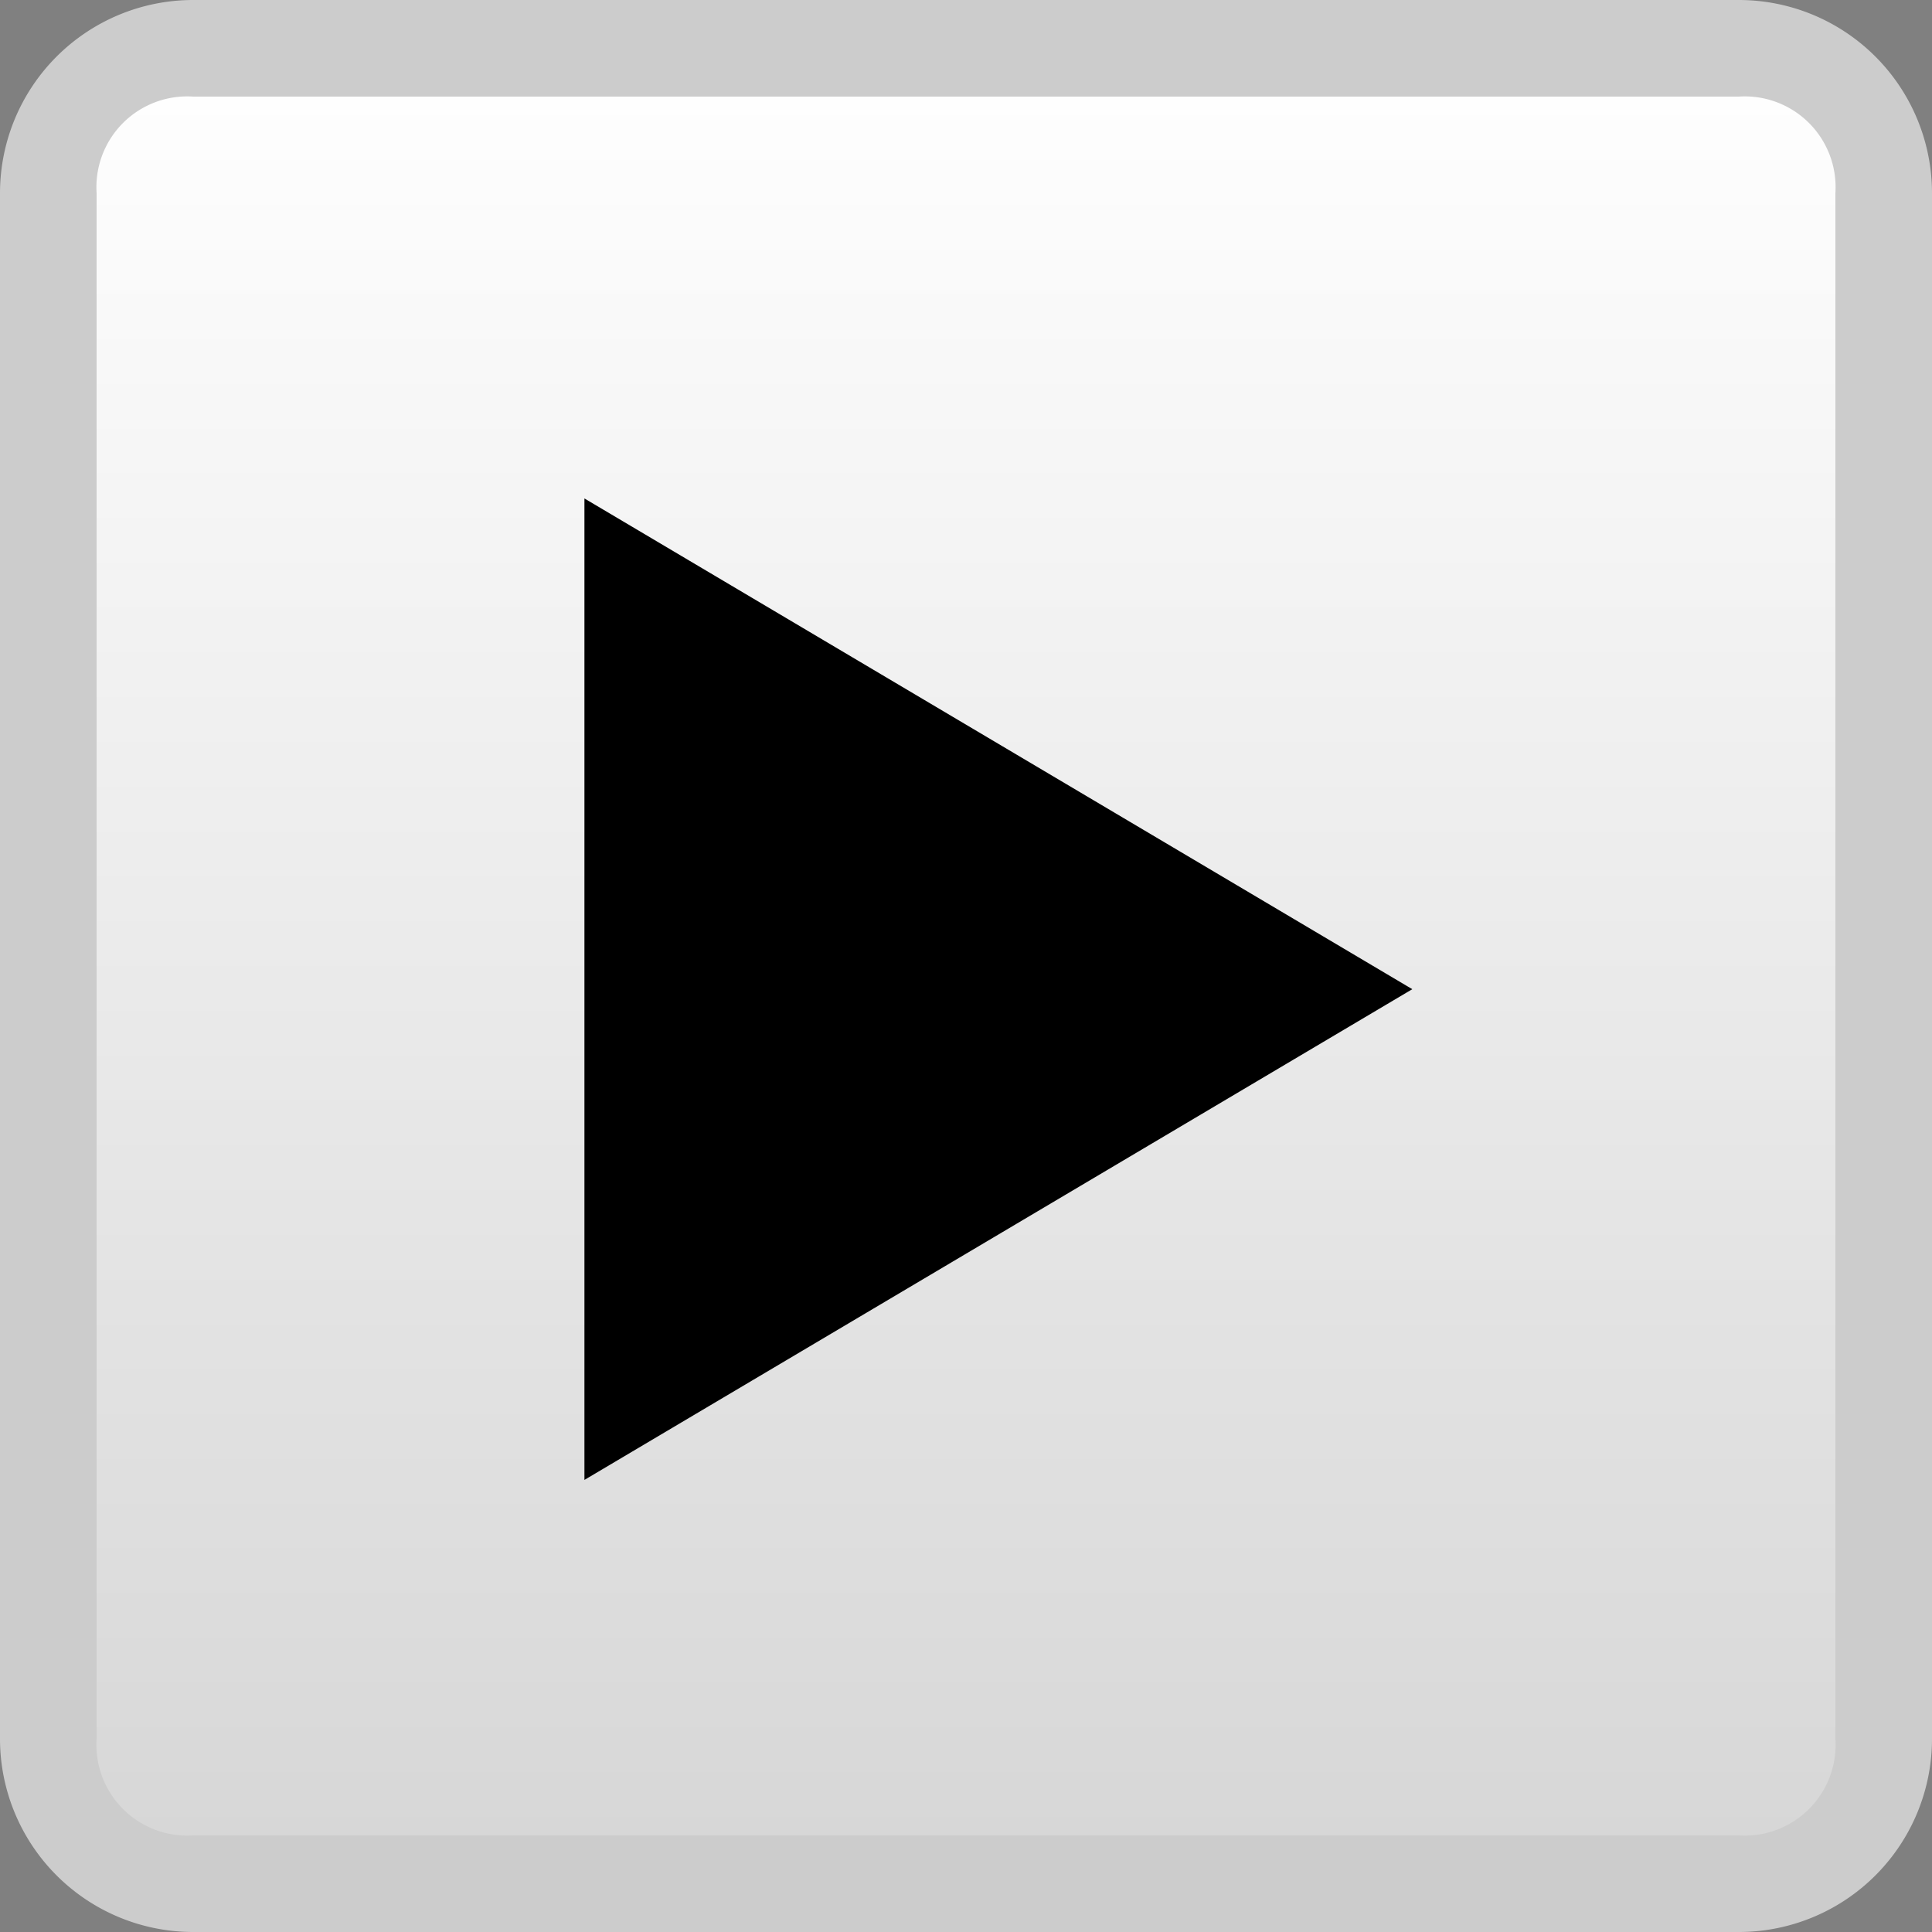
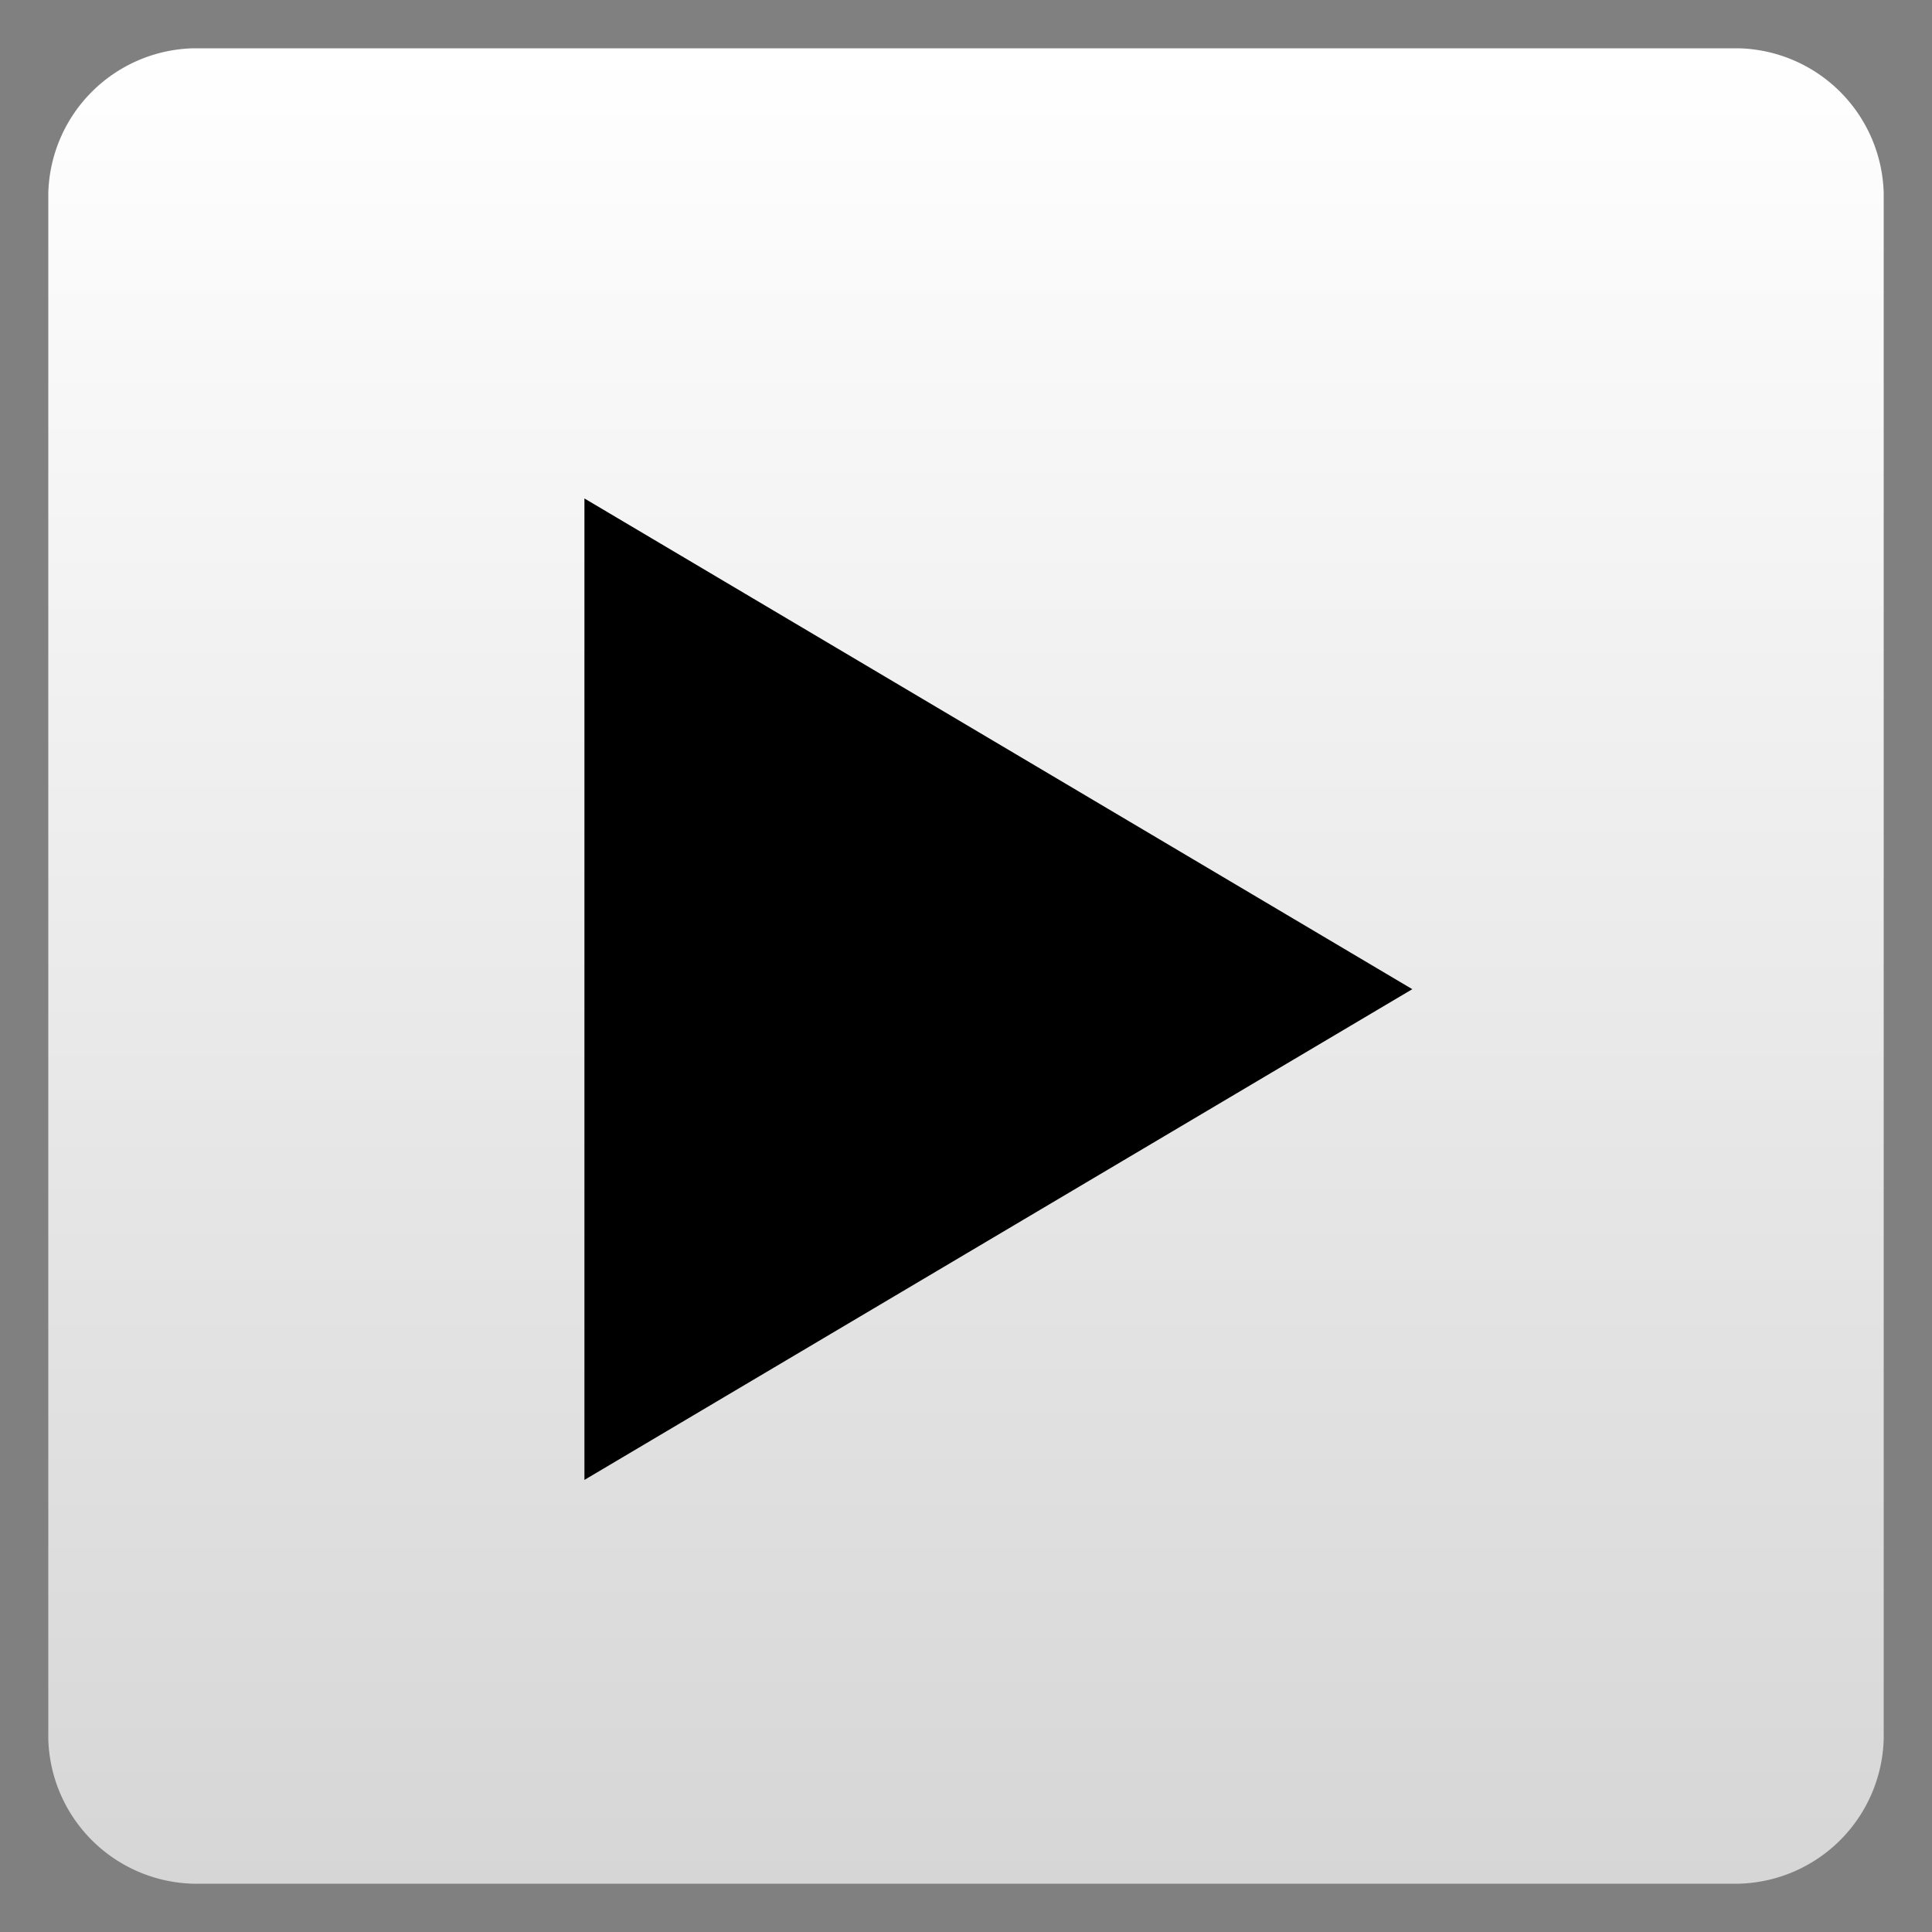
<svg xmlns="http://www.w3.org/2000/svg" id="Layer_1" data-name="Layer 1" viewBox="0 0 20 20">
  <rect x="0" y="0" width="20" height="20" fill="#808080" stroke="none" />
  <defs>
    <style>.cls-1{fill:url(#linear-gradient);}.cls-2{fill:#ccc;}</style>
    <linearGradient id="linear-gradient" x1="10" y1="0.5" x2="10" y2="19.5" gradientUnits="userSpaceOnUse">
      <stop offset="0" stop-color="#fff" />
      <stop offset="1" stop-color="#d6d6d6" />
    </linearGradient>
  </defs>
  <title>ic-play-play</title>
  <path class="cls-1" d="M2,19.5A1.54,1.54,0,0,1,.5,18V2A1.54,1.54,0,0,1,2,.5H18A1.54,1.54,0,0,1,19.5,2V18A1.54,1.54,0,0,1,18,19.5Z" transform="translate(0 0)" />
-   <path class="cls-2" d="M18,1a.94.94,0,0,1,1,1V18a.94.94,0,0,1-1,1H2a.94.94,0,0,1-1-1V2A.94.94,0,0,1,2,1H18m0-1H2A2,2,0,0,0,0,2V18a2,2,0,0,0,2,2H18a2,2,0,0,0,2-2V2a2,2,0,0,0-2-2Z" transform="translate(0 0)" />
  <path d="M14.62,10.24,6.05,15.32V5.16Z" transform="translate(0 0)" />
</svg>